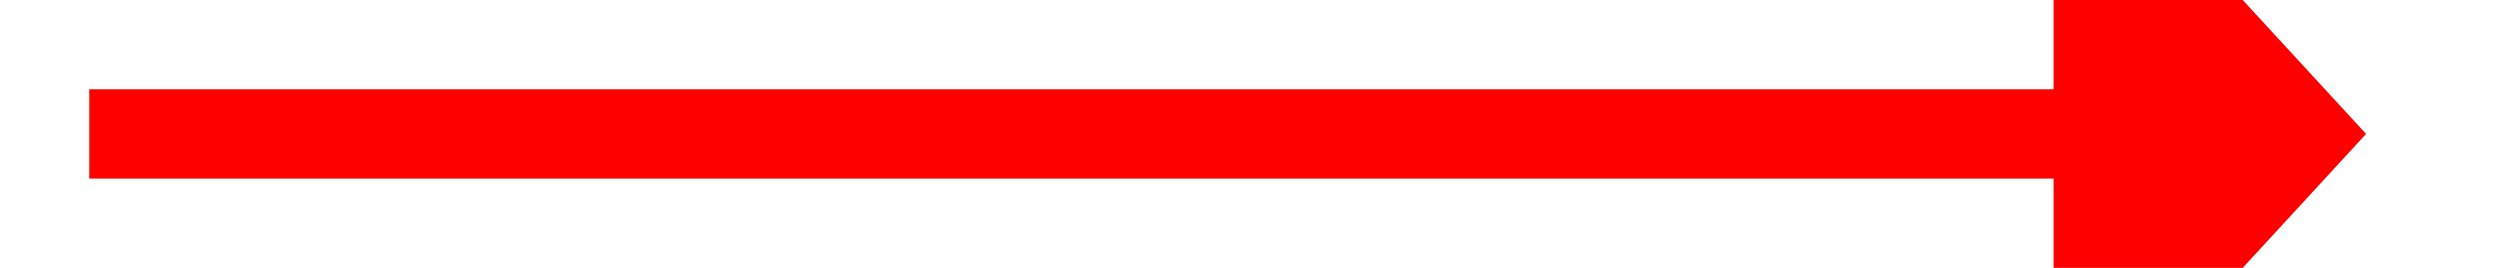
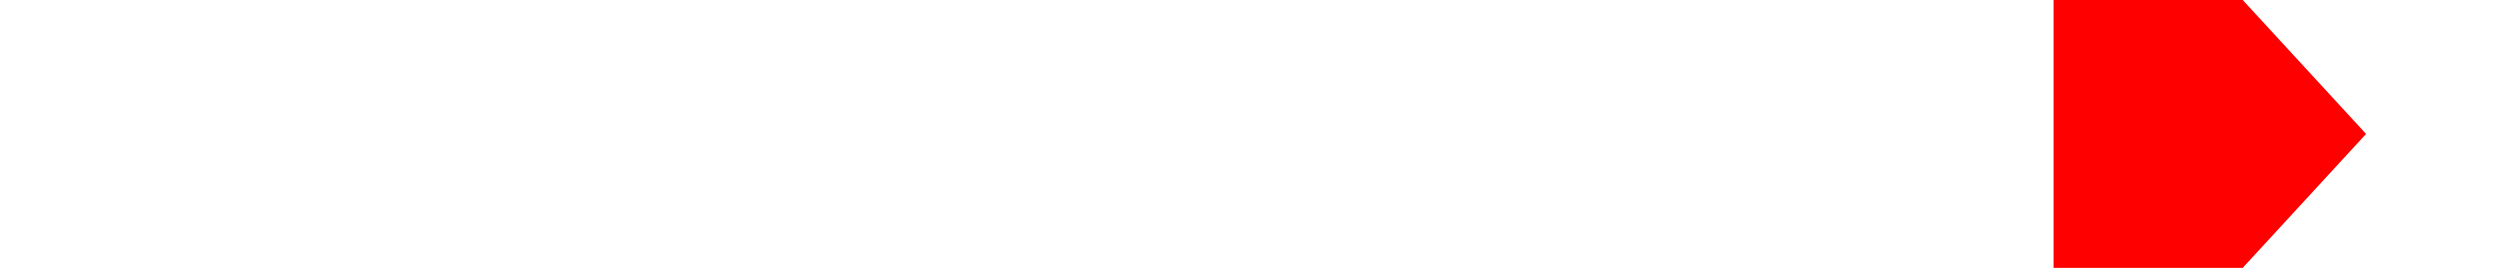
<svg xmlns="http://www.w3.org/2000/svg" version="1.1" width="56px" height="6px" preserveAspectRatio="xMinYMid meet" viewBox="484 14837  56 4">
  <g transform="matrix(0 -1 1 0 -14327 15351 )">
    <path d="M 504.4 14857  L 512 14864  L 519.6 14857  L 504.4 14857  Z " fill-rule="nonzero" fill="#ff0000" stroke="none" />
-     <path d="M 512 14813  L 512 14858  " stroke-width="2" stroke="#ff0000" fill="none" />
  </g>
</svg>